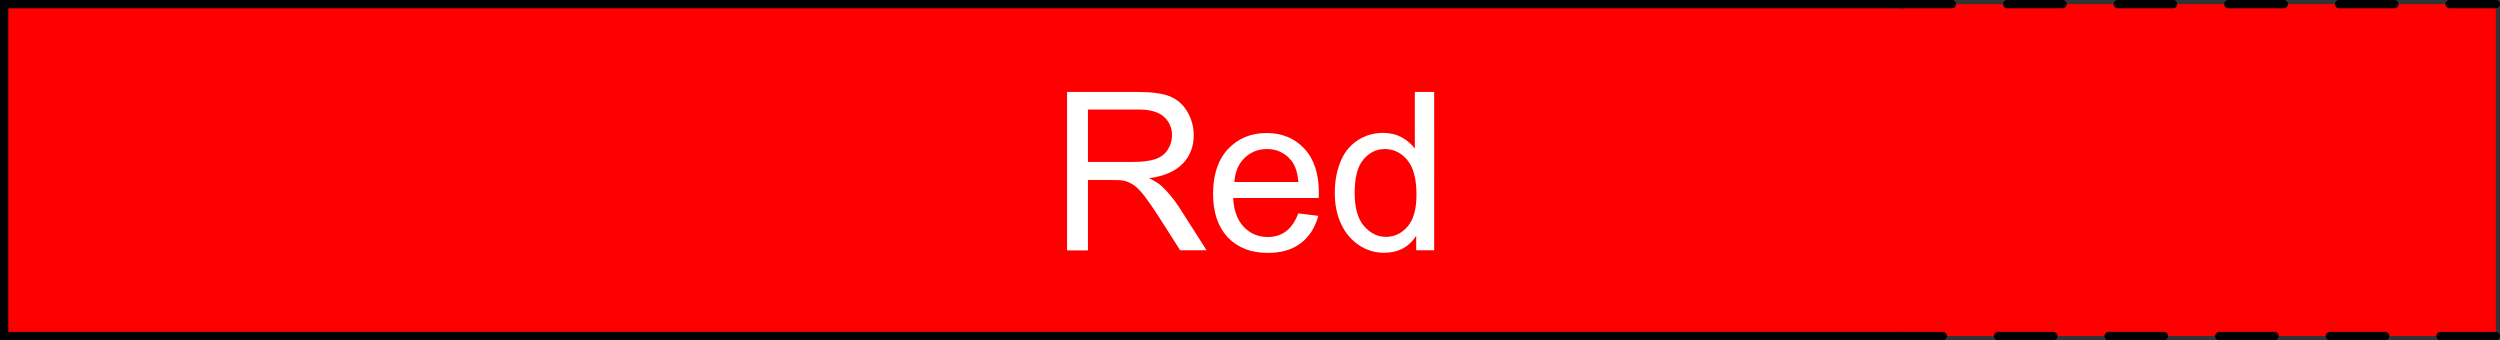
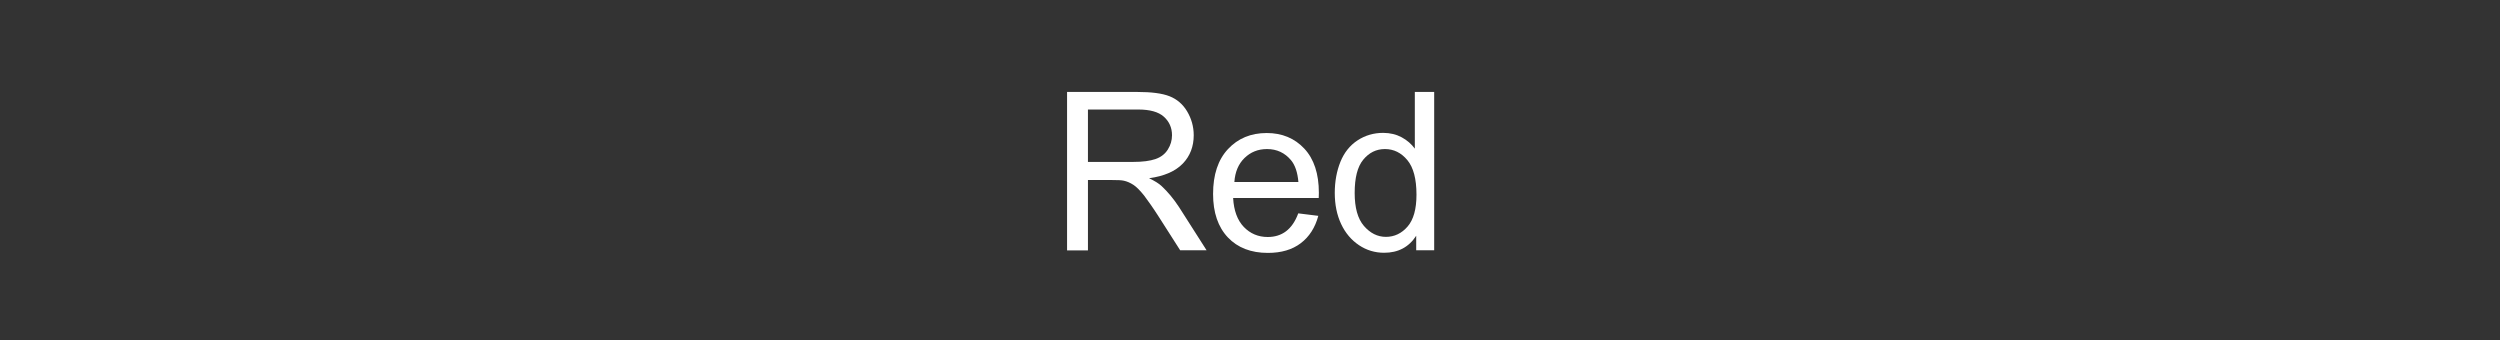
<svg xmlns="http://www.w3.org/2000/svg" xmlns:ns1="http://sodipodi.sourceforge.net/DTD/sodipodi-0.dtd" xmlns:ns2="http://www.inkscape.org/namespaces/inkscape" version="1.1" id="Layer_1" x="0px" y="0px" width="180.8px" height="24.6px" viewBox="0 0 180.8 24.6" enable-background="new 0 0 180.8 24.6" xml:space="preserve" ns1:docname="OBJ_GRAF-0000018512-XX-001.svg">
  <rect x="0" y="0" width="180.8" height="24.6" fill="#333333" stroke="none" />
  <defs id="defs67" />
  <ns1:namedview pagecolor="#ffffff" bordercolor="#666666" borderopacity="1" objecttolerance="10" gridtolerance="10" guidetolerance="10" ns2:pageopacity="0" ns2:pageshadow="2" ns2:window-width="640" ns2:window-height="480" id="namedview65" />
  <g id="g6">
-     <polyline fill="#FF0000" stroke="#000000" stroke-width="0.6" stroke-linecap="round" stroke-linejoin="round" stroke-miterlimit="10" stroke-dasharray="4,4" points="   180.5,24.3 134.83,24.3 134.83,0.3 180.5,0.3  " id="polyline2" />
-     <polyline fill="#FF0000" stroke="#000000" stroke-width="0.599" stroke-linecap="square" stroke-miterlimit="10" points="   137.36,0.3 0.3,0.3 0.3,24.3 137.36,24.3  " id="polyline4" />
-   </g>
+     </g>
  <g id="g14">
    <path fill="#FFFFFF" d="M77.17,18.1V6.65h5.08c1.02,0,1.8,0.1,2.33,0.31s0.96,0.57,1.27,1.09s0.48,1.1,0.48,1.73   c0,0.81-0.26,1.5-0.79,2.05s-1.34,0.91-2.44,1.06c0.4,0.19,0.71,0.38,0.91,0.57c0.44,0.41,0.86,0.91,1.26,1.52l1.99,3.12h-1.91   l-1.52-2.38c-0.44-0.69-0.81-1.21-1.09-1.58c-0.29-0.36-0.54-0.62-0.77-0.77s-0.46-0.25-0.69-0.3c-0.17-0.04-0.45-0.05-0.84-0.05   h-1.76v5.09H77.17z M78.68,11.71h3.26c0.69,0,1.23-0.07,1.63-0.21s0.69-0.37,0.89-0.69s0.3-0.66,0.3-1.03   c0-0.54-0.2-0.99-0.59-1.34s-1.01-0.52-1.86-0.52h-3.63V11.71z" id="path8" />
    <path fill="#FFFFFF" d="M93.89,15.43l1.45,0.18c-0.23,0.85-0.65,1.51-1.27,1.98s-1.41,0.7-2.38,0.7c-1.21,0-2.18-0.37-2.89-1.12   s-1.07-1.8-1.07-3.14c0-1.4,0.36-2.48,1.08-3.25s1.65-1.16,2.8-1.16c1.11,0,2.02,0.38,2.72,1.13s1.05,1.82,1.05,3.19   c0,0.08,0,0.21-0.01,0.38h-6.19c0.05,0.91,0.31,1.61,0.77,2.09s1.04,0.73,1.73,0.73c0.52,0,0.96-0.14,1.32-0.41   S93.67,16.03,93.89,15.43z M89.27,13.16h4.63c-0.06-0.7-0.24-1.22-0.53-1.57c-0.45-0.54-1.03-0.81-1.74-0.81   c-0.65,0-1.19,0.22-1.63,0.65S89.32,12.44,89.27,13.16z" id="path10" />
    <path fill="#FFFFFF" d="M102.42,18.1v-1.05c-0.53,0.82-1.3,1.23-2.32,1.23c-0.66,0-1.27-0.18-1.82-0.55s-0.98-0.87-1.29-1.53   s-0.46-1.41-0.46-2.25c0-0.83,0.14-1.58,0.41-2.25s0.69-1.19,1.24-1.55s1.17-0.54,1.85-0.54c0.5,0,0.95,0.11,1.34,0.32   s0.71,0.49,0.95,0.82V6.65h1.4V18.1H102.42z M97.97,13.96c0,1.06,0.22,1.86,0.67,2.38s0.98,0.79,1.59,0.79   c0.61,0,1.14-0.25,1.57-0.75s0.64-1.27,0.64-2.3c0-1.14-0.22-1.97-0.66-2.5s-0.98-0.8-1.62-0.8c-0.63,0-1.15,0.26-1.57,0.77   S97.97,12.86,97.97,13.96z" id="path12" />
  </g>
  <g id="g16">
</g>
  <g id="g18">
</g>
  <g id="g20">
</g>
  <g id="g22">
</g>
  <g id="g24">
</g>
  <g id="g26">
</g>
  <g id="g28">
</g>
  <g id="g30">
</g>
  <g id="g32">
</g>
  <g id="g34">
</g>
  <g id="g36">
</g>
  <g id="g38">
</g>
  <g id="g40">
</g>
  <g id="g42">
</g>
  <g id="g44">
</g>
  <g id="g46">
</g>
  <g id="g48">
</g>
  <g id="g50">
</g>
  <g id="g52">
</g>
  <g id="g54">
</g>
  <g id="g56">
</g>
  <g id="g58">
</g>
  <g id="g60">
</g>
  <g id="g62">
</g>
</svg>